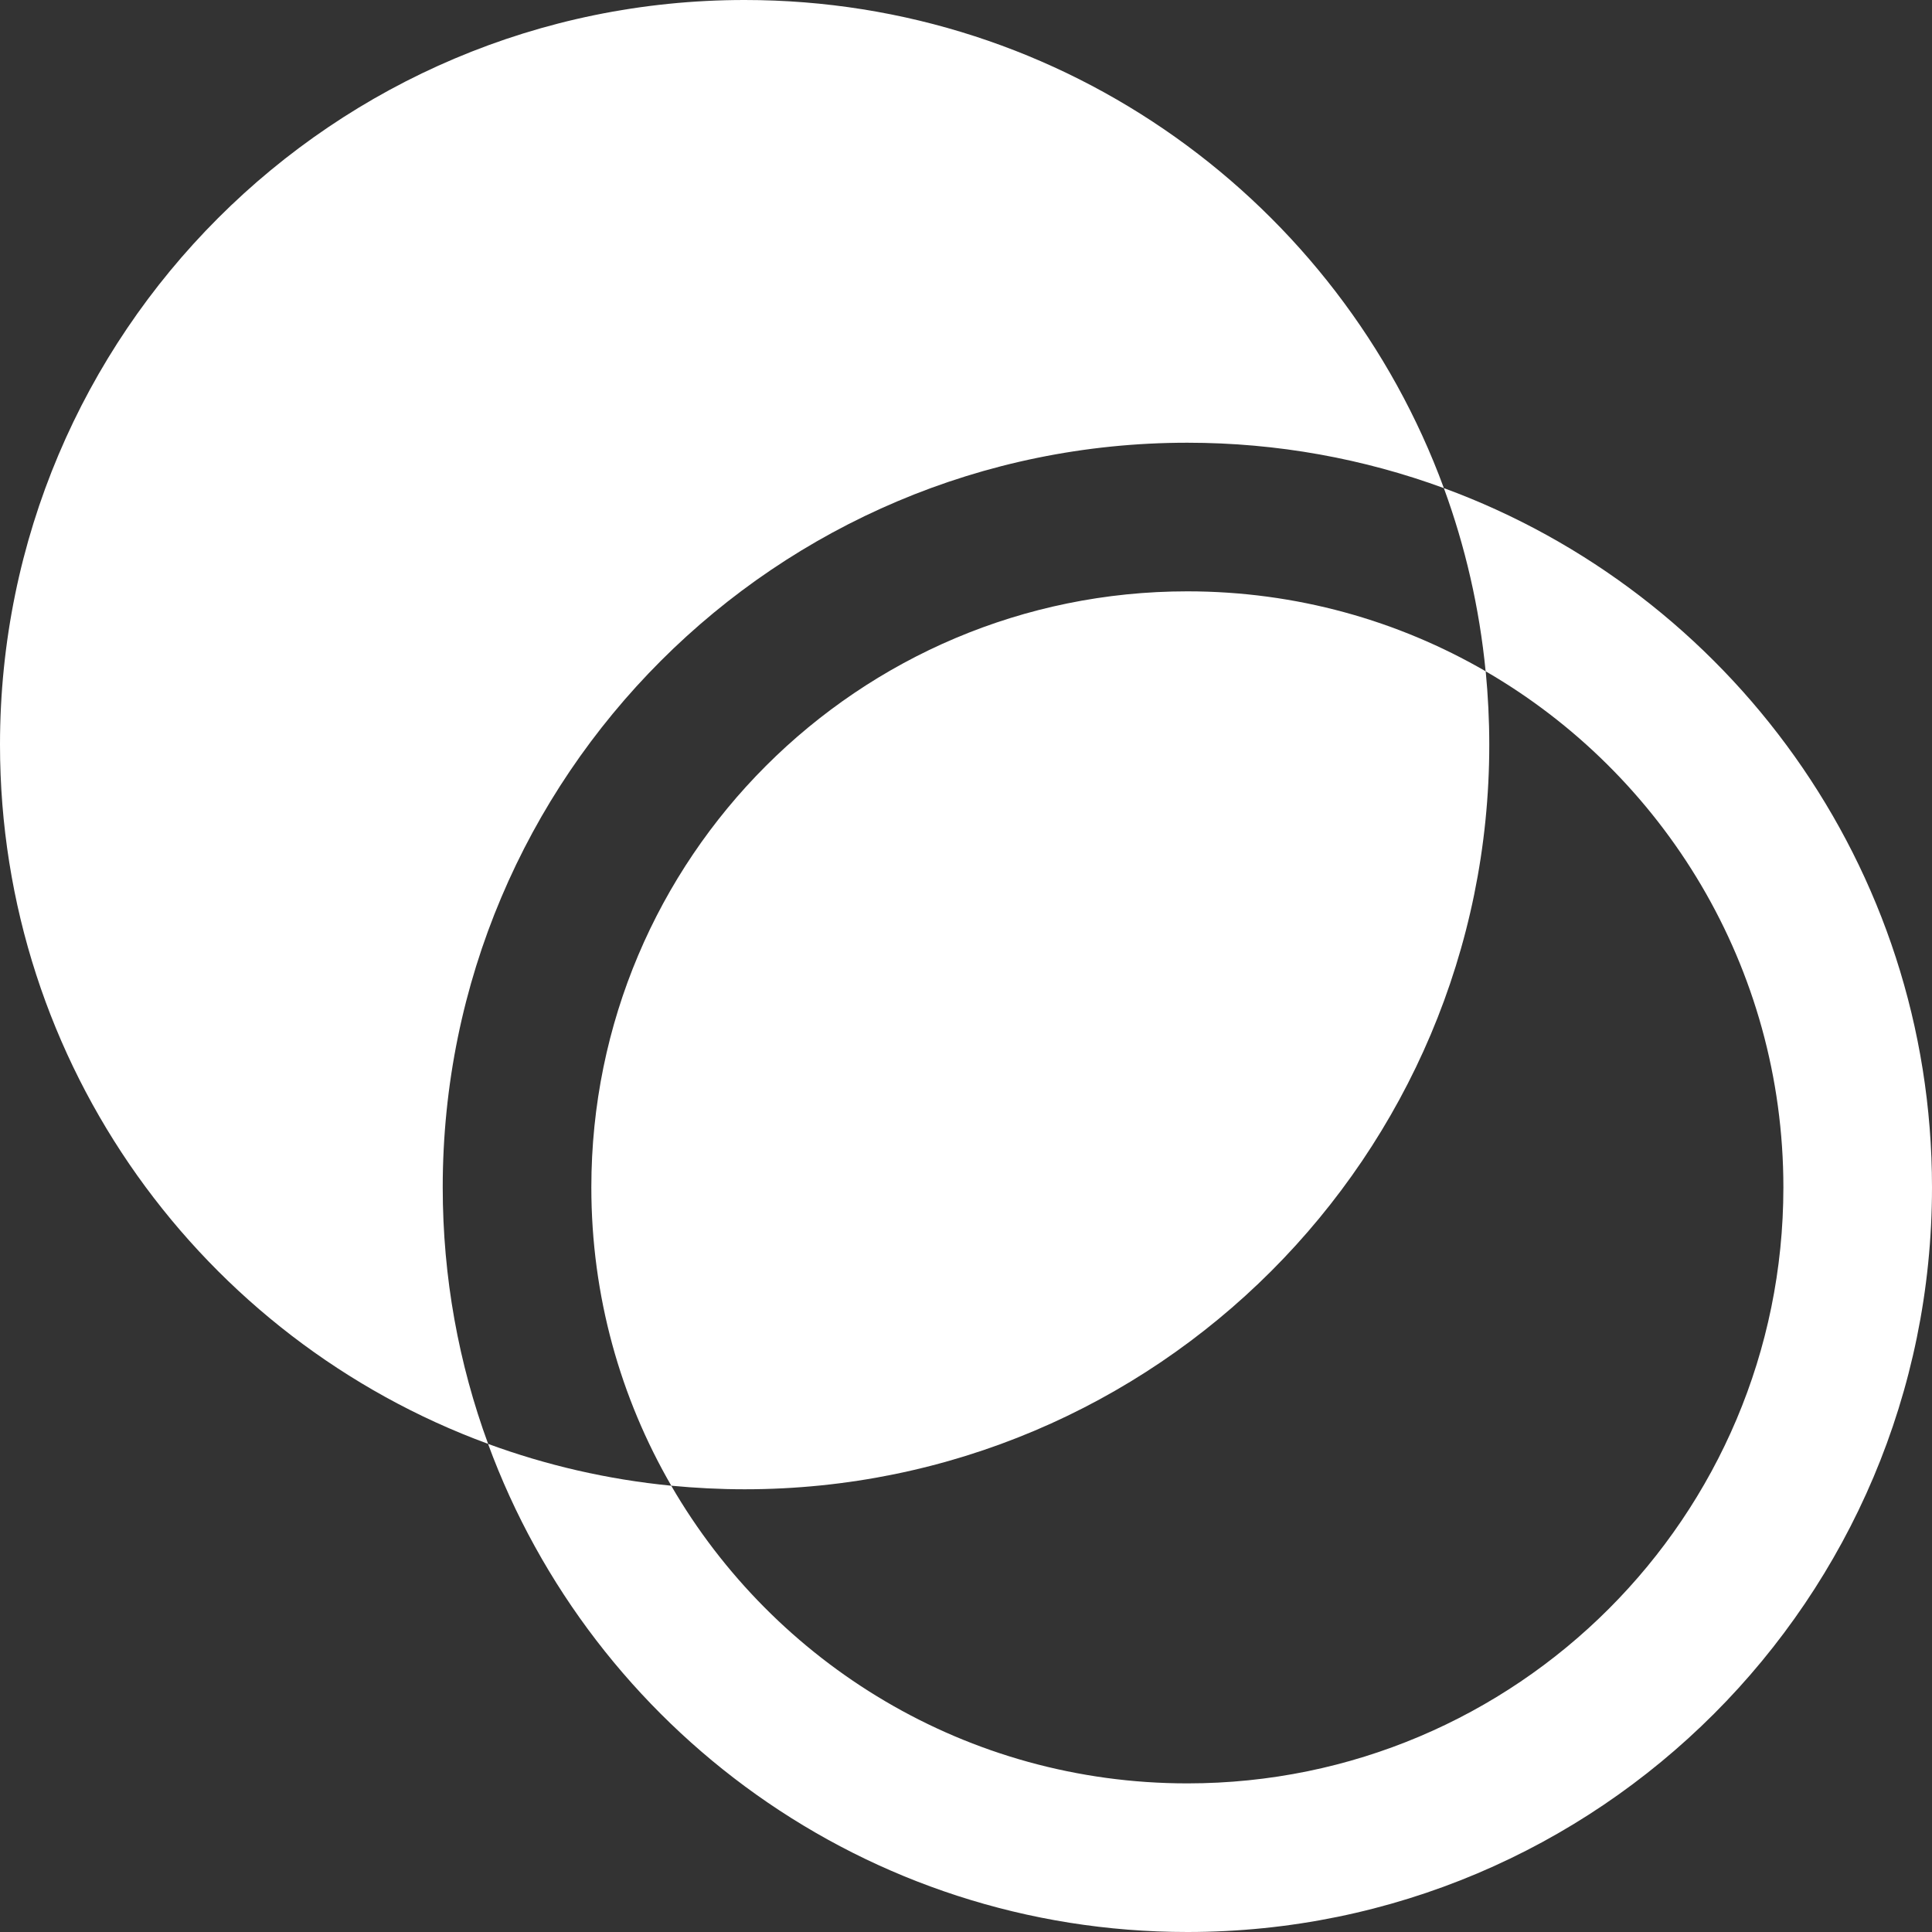
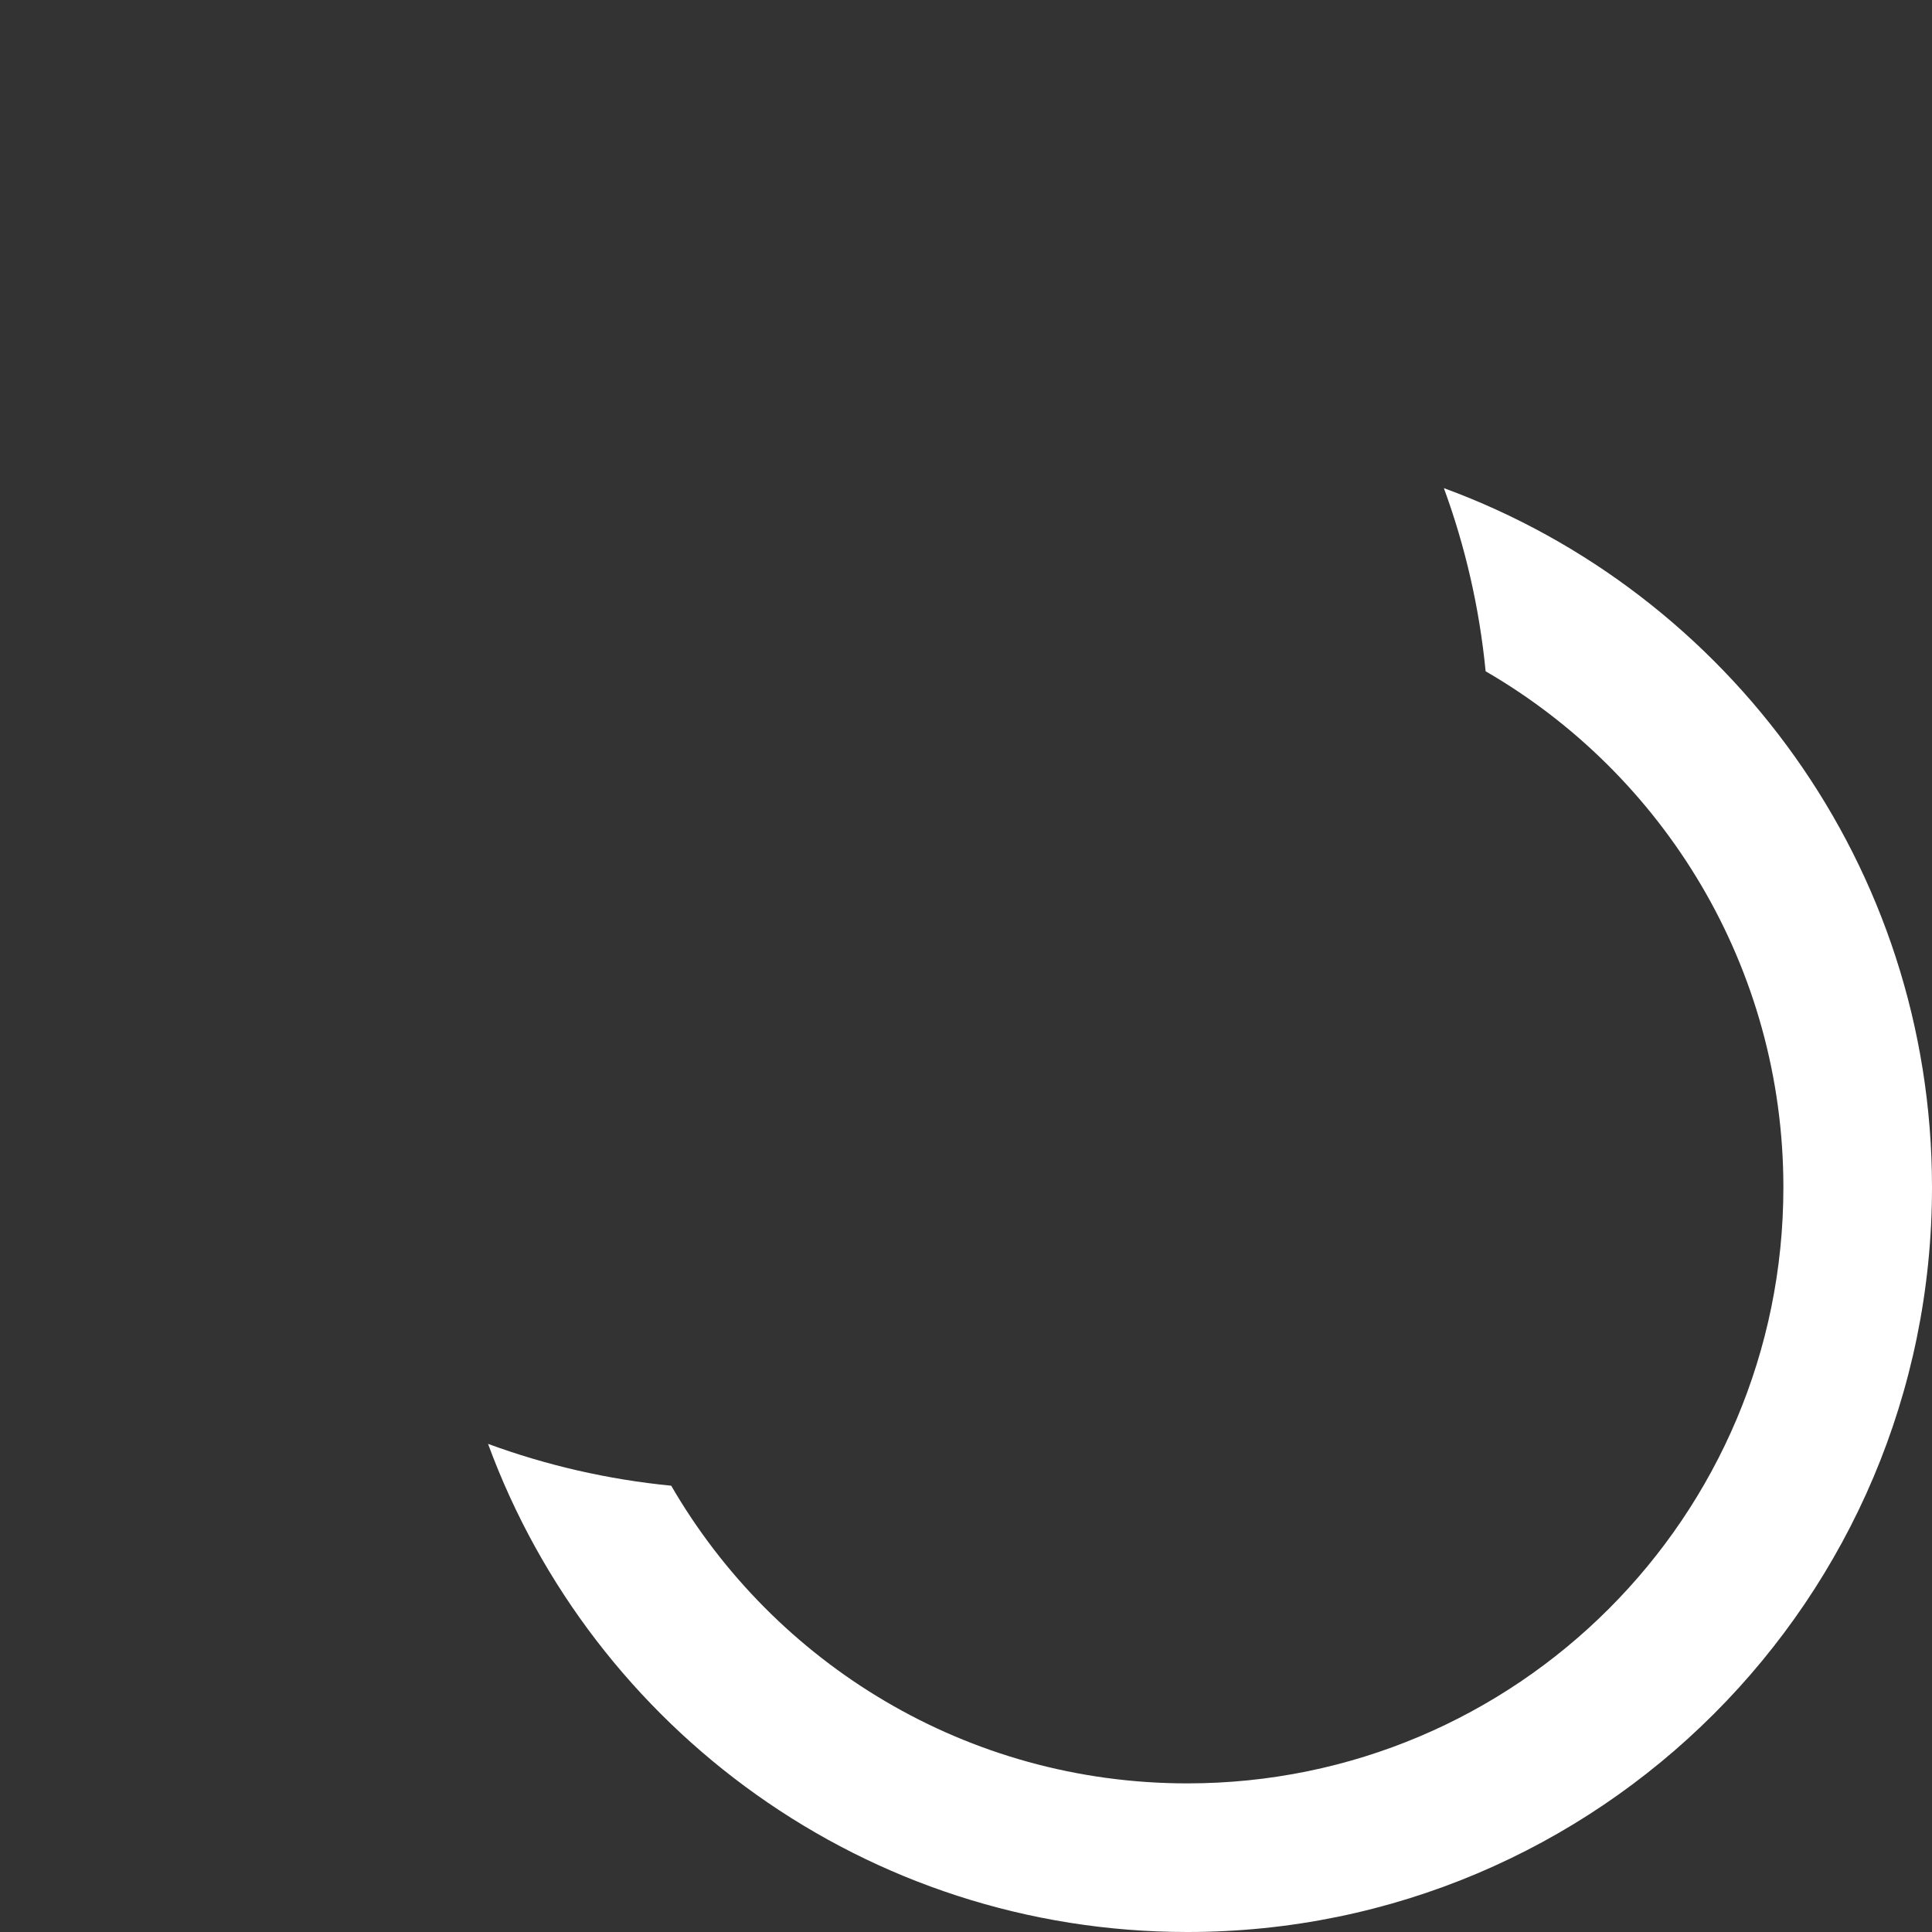
<svg xmlns="http://www.w3.org/2000/svg" width="26" height="26" viewBox="0 0 26 26" fill="none">
  <rect x="0" y="0" width="26" height="26" fill="#333333" stroke="none" />
  <g clip-path="url(#clip0_801_152)">
-     <path fill-rule="evenodd" clip-rule="evenodd" d="M10.021 20.042C15.555 20.042 20.042 15.555 20.042 10.021C20.042 9.688 20.025 9.358 19.994 9.034C18.813 8.35 17.442 7.958 15.979 7.958C11.549 7.958 7.958 11.549 7.958 15.979C7.958 17.442 8.35 18.813 9.034 19.994C9.358 20.025 9.688 20.042 10.021 20.042ZM6.569 19.431C6.174 18.355 5.958 17.192 5.958 15.979C5.958 10.445 10.445 5.958 15.979 5.958C17.192 5.958 18.355 6.174 19.431 6.569C18.024 2.735 14.342 0 10.021 0C4.486 0 0 4.486 0 10.021C0 14.342 2.735 18.024 6.569 19.431Z" fill="white" />
    <path fill-rule="evenodd" clip-rule="evenodd" d="M9.033 19.994C8.175 19.91 7.349 19.718 6.568 19.431C7.975 23.265 11.658 26 15.979 26C21.513 26 26 21.514 26 15.979C26 11.658 23.264 7.975 19.431 6.569C19.717 7.349 19.909 8.176 19.993 9.034C22.388 10.421 24 13.012 24 15.979C24 20.409 20.409 24 15.979 24C13.012 24 10.421 22.389 9.033 19.994Z" fill="white" />
  </g>
  <defs>
    <clipPath id="clip0_801_152">
      <rect width="26" height="26" fill="white" />
    </clipPath>
  </defs>
</svg>